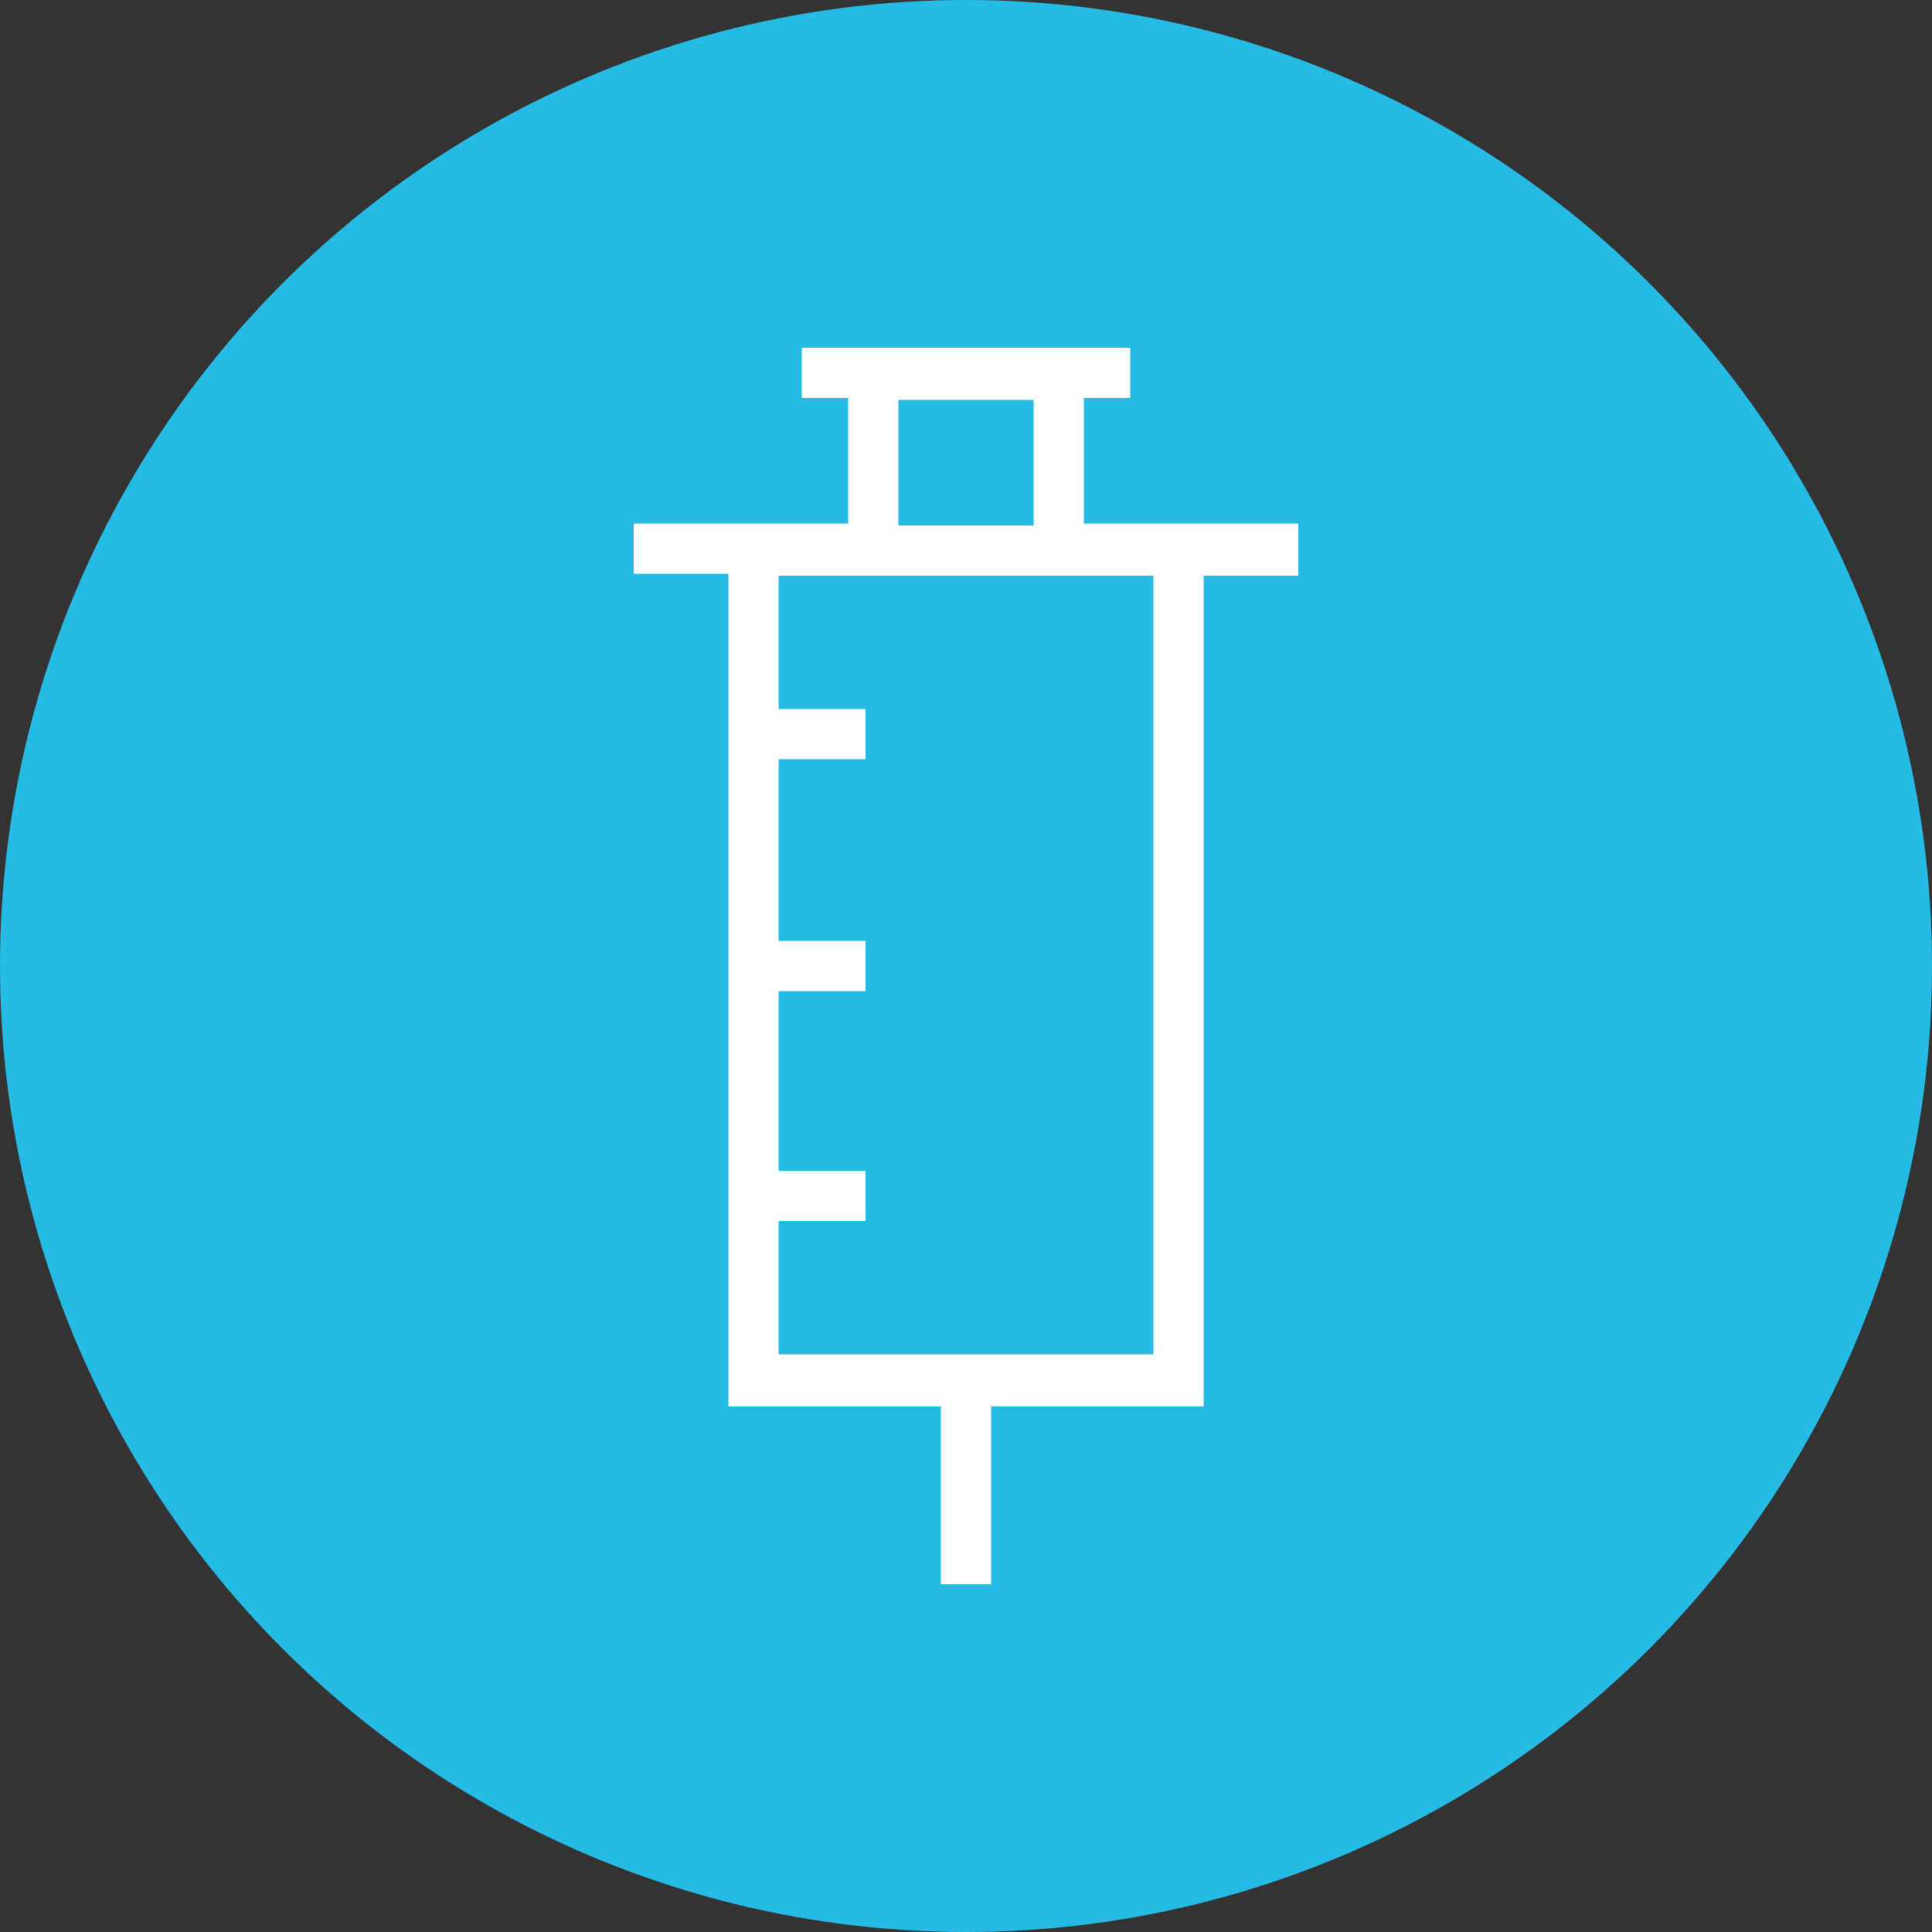
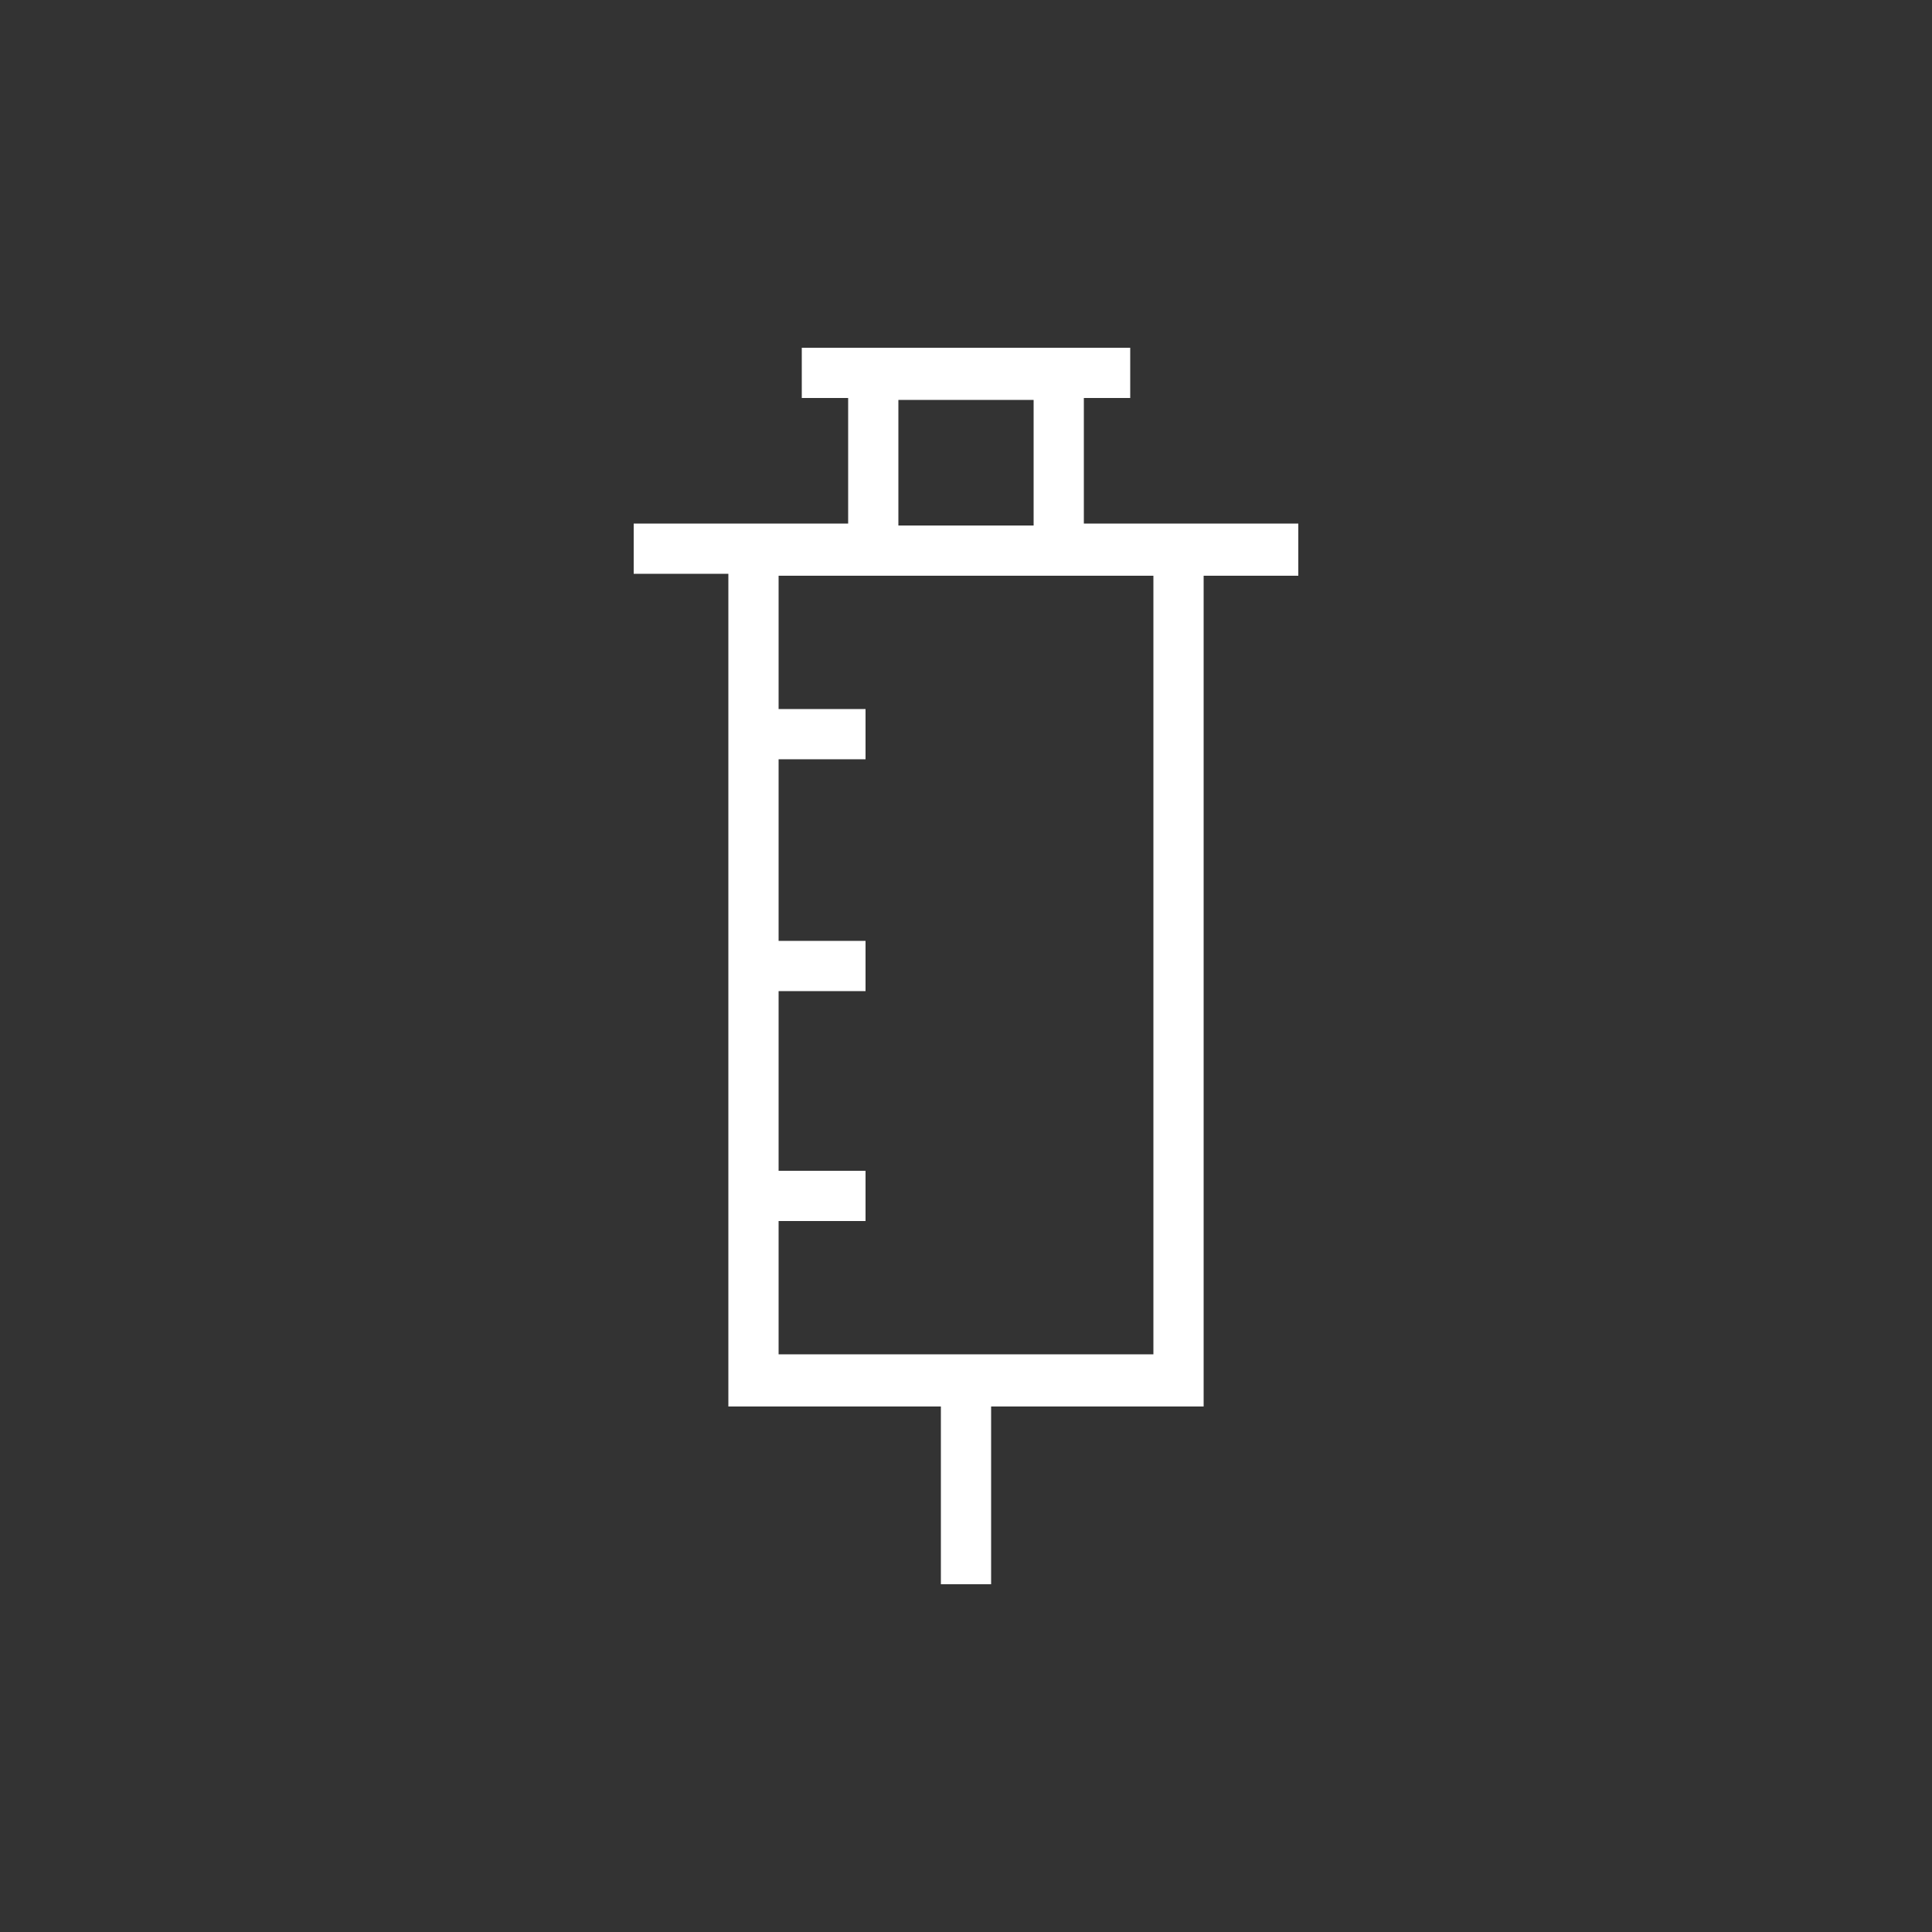
<svg xmlns="http://www.w3.org/2000/svg" version="1.1" id="Layer_1" x="0px" y="0px" viewBox="0 0 100 100" style="enable-background:new 0 0 100 100;" xml:space="preserve">
  <rect x="0" y="0" width="100" height="100" fill="#333333" stroke="none" />
  <style type="text/css">
	.st0{fill:#26BBE5;}
	.st1{fill:#FFFFFF;}
</style>
  <g>
-     <circle class="st0" cx="50" cy="50" r="50" />
    <path class="st1" d="M67.2,27.1H56.1v-6.5h2.4V18H41.5v2.6h2.4v6.5H32.8v2.6h4.9v43.1h11V82h2.6v-9.2h11v-43h4.9L67.2,27.1z    M46.5,20.7h7v6.5h-7V20.7z M59.7,70.1H40.3v-6.9h4.5v-2.6h-4.5v-9.3h4.5v-2.6h-4.5v-9.4h4.5v-2.6h-4.5v-6.9h19.4L59.7,70.1   L59.7,70.1z" />
  </g>
</svg>